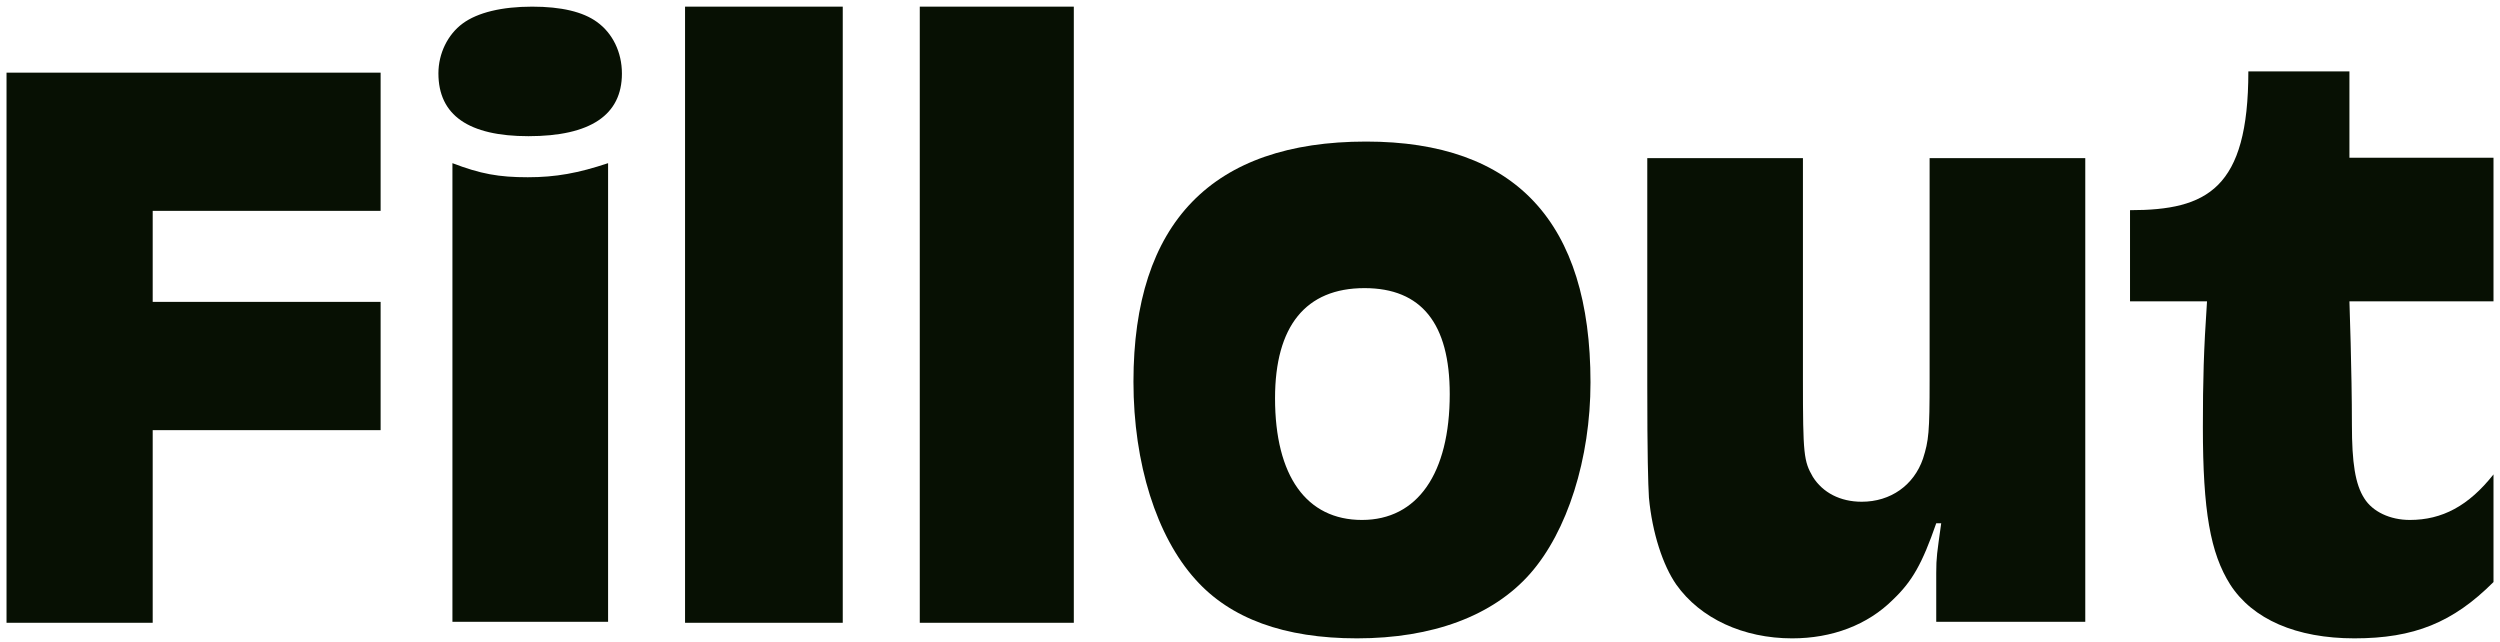
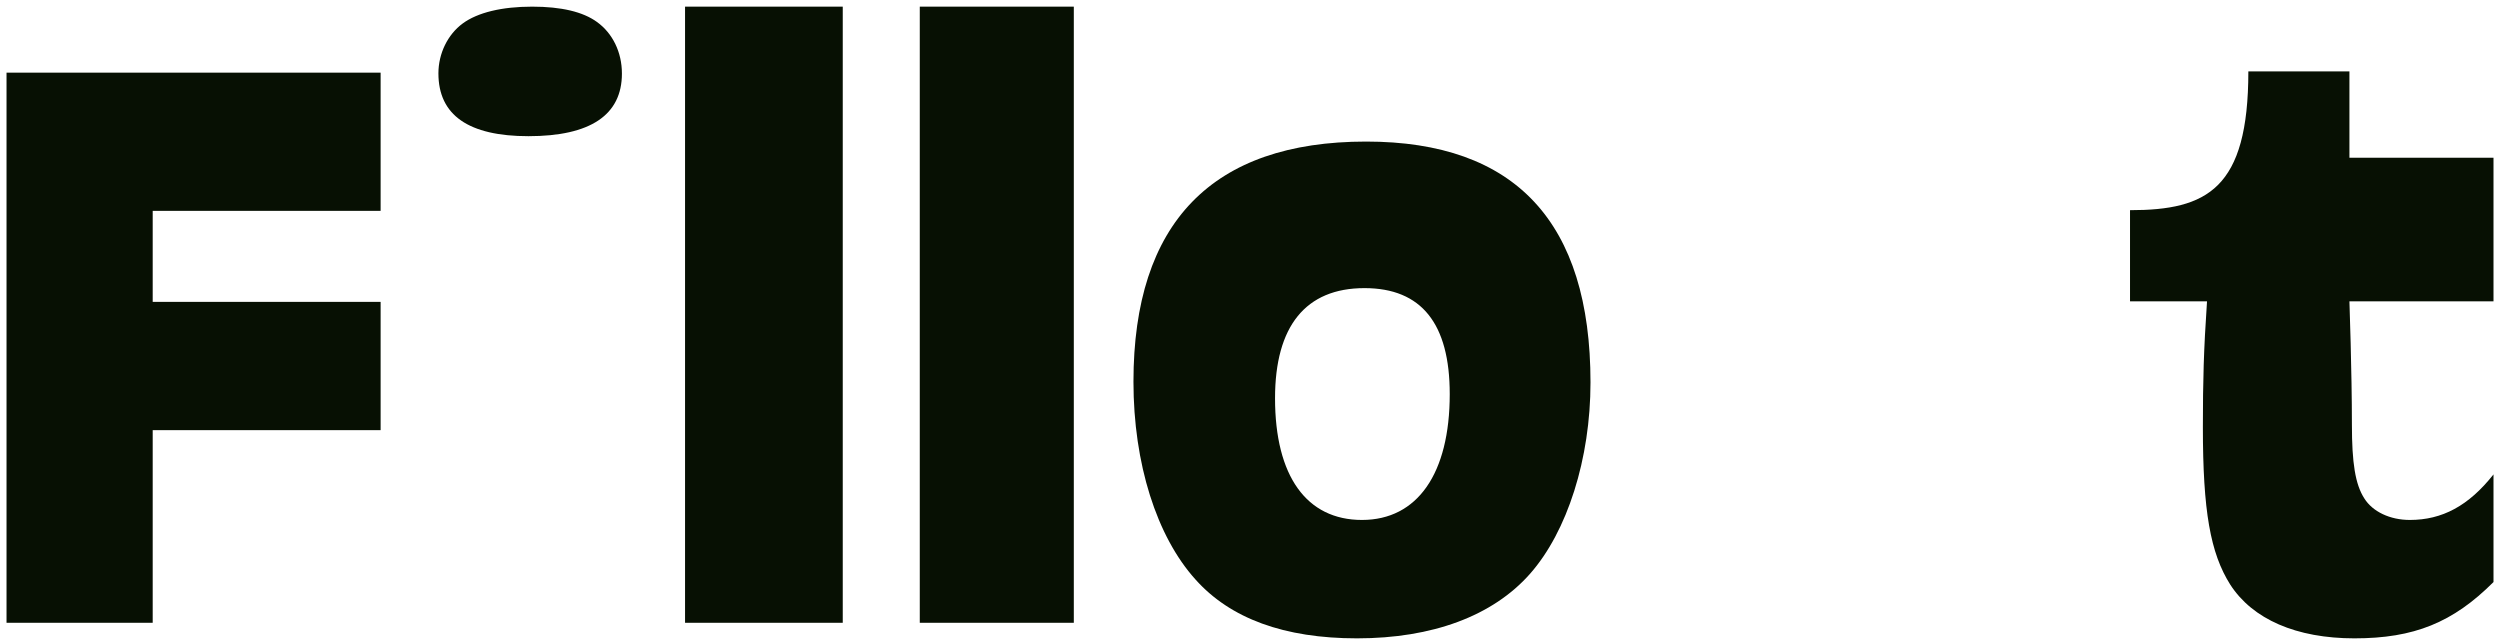
<svg xmlns="http://www.w3.org/2000/svg" width="115.2" height="29.6" viewBox="0 0 342 88" fill="none">
  <path d="M186.907 19.394C207.324 19.394 217.646 30.397 217.646 52.401C217.646 62.837 214.47 72.818 209.366 78.603C204.261 84.388 195.981 87.45 185.659 87.45C175.678 87.45 168.305 84.728 163.541 79.397C158.21 73.499 155.034 63.517 155.034 52.288C155.034 30.51 165.81 19.394 186.907 19.394ZM186.68 39.471C178.627 39.471 174.43 44.688 174.43 54.557C174.43 65.219 178.74 71.23 186.34 71.23C193.94 71.23 198.363 64.878 198.363 53.989C198.363 44.348 194.507 39.471 186.68 39.471Z" fill="#071003" />
-   <path d="M285.428 21.664V85.183H265.011V78.491C265.011 76.335 265.124 75.768 265.691 71.685H265.011C263.082 77.243 261.721 79.625 259.113 82.12C255.596 85.636 250.719 87.451 245.274 87.451C238.582 87.451 232.684 84.729 229.395 80.079C227.58 77.47 226.105 73.046 225.652 68.169C225.538 66.24 225.425 62.384 225.425 52.629V21.664H246.749V52.062C246.749 62.271 246.862 63.178 248.11 65.333C249.471 67.488 251.853 68.736 254.802 68.736C258.772 68.736 261.948 66.467 263.196 62.838C263.99 60.342 264.103 59.208 264.103 52.062V21.664H285.428Z" fill="#071003" />
  <path d="M125.761 85.318V0.91H146.863V85.318H125.761Z" fill="#071003" />
  <path d="M93.605 85.318V0.91H115.209V85.318H93.605Z" fill="#071003" />
  <path d="M0.651 9.953H51.899V28.886H20.675V41.355H51.899V58.928H20.675V85.317H0.651V9.953Z" fill="#071003" />
-   <path d="M61.737 85.184L61.737 22.353C65.594 23.828 68.089 24.282 72.059 24.282C75.916 24.282 78.978 23.714 83.061 22.353L83.061 85.184H61.737Z" fill="#071003" />
  <path d="M72.159 18.656C63.962 18.656 59.817 15.787 59.817 10.05C59.817 7.329 61.092 4.726 63.142 3.218C65.191 1.71 68.516 0.911 72.66 0.911C76.668 0.911 79.628 1.621 81.54 3.011C83.681 4.549 84.956 7.151 84.956 10.079C84.956 15.758 80.63 18.656 72.159 18.656Z" fill="#071003" />
  <path fill-rule="evenodd" clip-rule="evenodd" d="M307.769 9.781C307.769 25.887 302.106 28.793 291.558 28.793V41.285H302.106C301.653 47.977 301.539 52.06 301.539 58.526C301.539 69.982 302.56 75.767 305.282 80.077C308.345 84.841 314.356 87.45 322.296 87.45C330.463 87.45 335.794 85.294 341.352 79.737V64.991C337.949 69.301 334.319 71.23 329.896 71.23C327.174 71.23 324.792 70.095 323.657 68.281C322.41 66.352 321.956 63.403 321.956 58.185C321.956 50.926 321.616 41.285 321.616 41.285H341.352V21.611H321.616V9.781H307.769Z" fill="#071003" />
</svg>